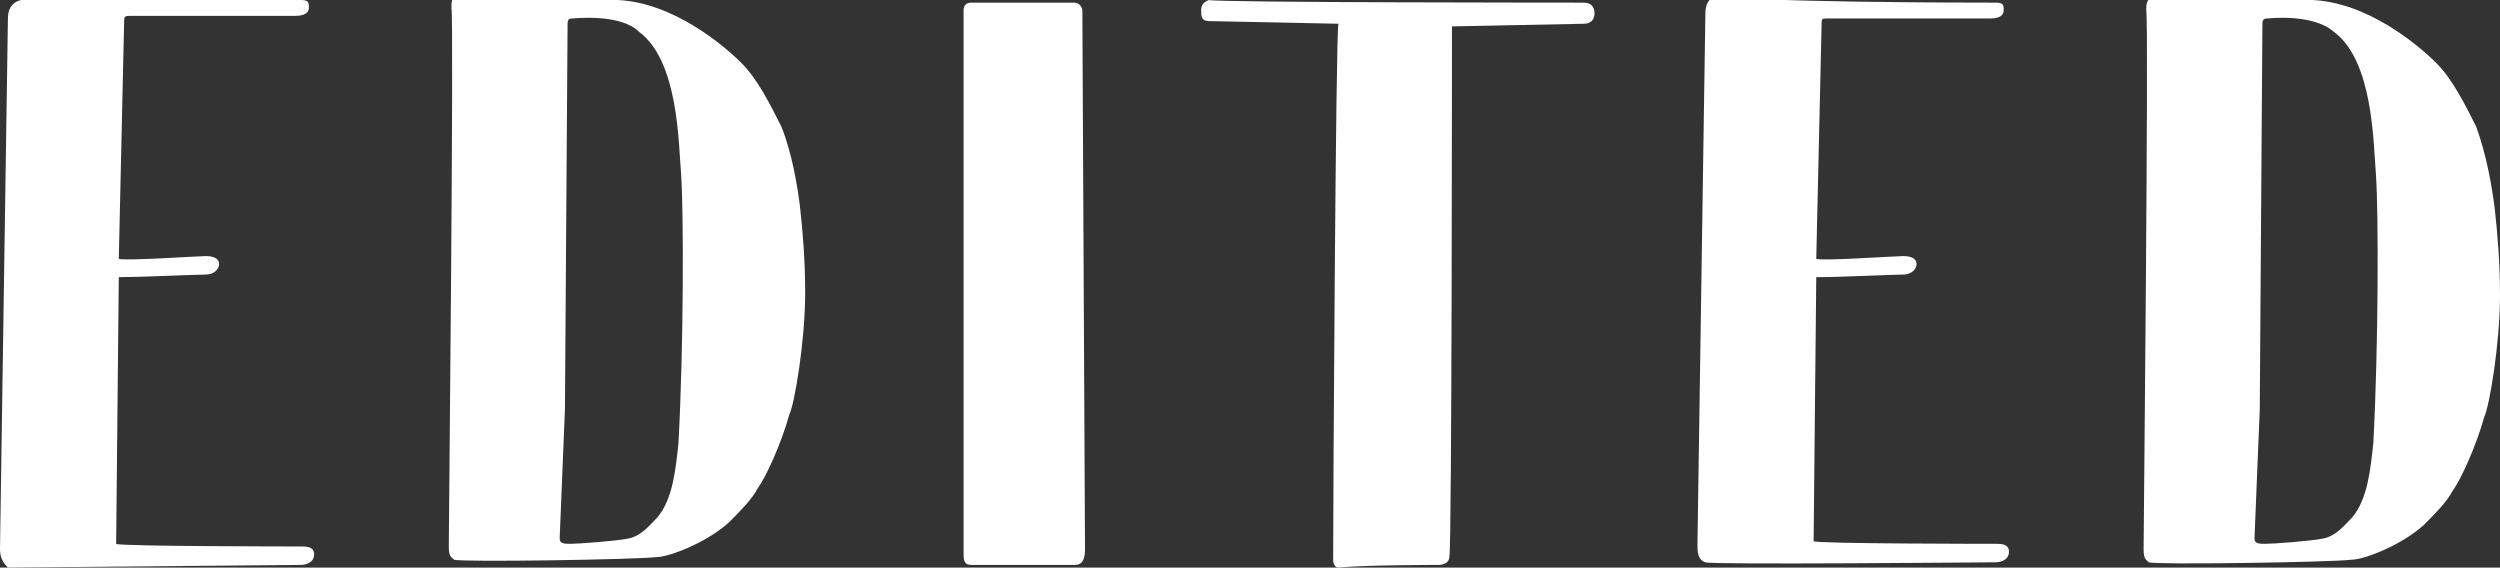
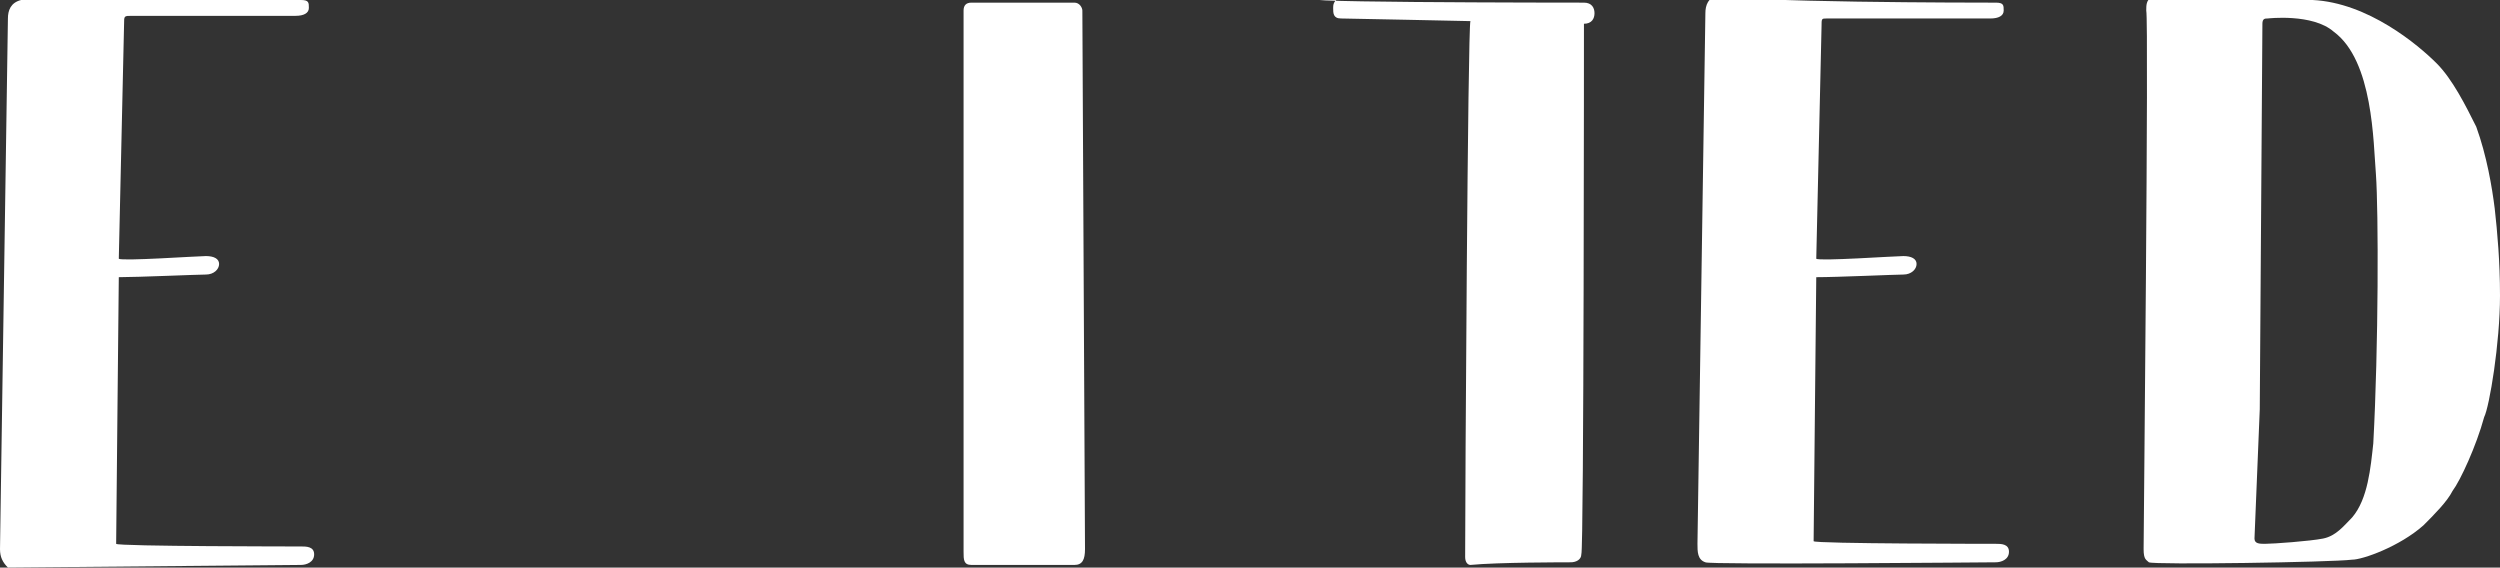
<svg xmlns="http://www.w3.org/2000/svg" version="1.1" id="Ebene_1" x="0px" y="0px" viewBox="0 0 94.7 21.5" style="enable-background:new 0 0 94.7 21.5;" xml:space="preserve">
  <rect x="0" y="0" width="94.7" height="21.5" fill="#333333" stroke="none" />
  <style type="text/css">
	.st0{fill:#FFFFFF;}
</style>
  <g>
    <path class="st0" d="M11.2,0h0.2c0.3,0,0.3,0.1,0.3,0.3c0,0.2-0.2,0.3-0.5,0.3c-0.2,0-4.9,0-6.2,0c-0.3,0-0.3,0-0.3,0.3   c0,0-0.2,8.8-0.2,8.9c0.1,0.1,3-0.1,3.3-0.1c0.3,0,0.5,0.1,0.5,0.3c0,0.2-0.2,0.4-0.5,0.4c-0.3,0-2.6,0.1-3.3,0.1   c0,0.4-0.1,9.5-0.1,10.1c0,0.1,7,0.1,7,0.1c0.2,0,0.5,0,0.5,0.3c0,0.3-0.3,0.4-0.5,0.4c-0.2,0-11,0.1-11.1,0.1   C0.1,21.3,0,21.1,0,20.8C0,20.6,0.3,0.7,0.3,0.7c0-0.3,0.1-0.6,0.5-0.7C1.4,0,10.8,0,11.2,0" />
    <path class="st0" d="M75.4,0.1h0.2c0.3,0,0.3,0.1,0.3,0.3c0,0.2-0.2,0.3-0.5,0.3c-0.2,0-4.9,0-6.2,0C69,0.7,69,0.7,69,1   c0,0-0.2,8.7-0.2,8.8c0.1,0.1,3-0.1,3.3-0.1c0.3,0,0.5,0.1,0.5,0.3c0,0.2-0.2,0.4-0.5,0.4c-0.3,0-2.5,0.1-3.3,0.1   c0,0.4-0.1,9.5-0.1,10c0,0.1,6.9,0.1,6.9,0.1c0.2,0,0.5,0,0.5,0.3c0,0.3-0.3,0.4-0.5,0.4c-0.2,0-10.9,0.1-11,0   c-0.3-0.1-0.3-0.4-0.3-0.7c0-0.2,0.3-20.1,0.3-20.1c0-0.3,0.1-0.6,0.5-0.7C65.7,0.1,75.1,0.1,75.4,0.1" />
    <path class="st0" d="M85.9,0.7c-0.1,0-0.2,0-0.2,0.2c0,0-0.1,14.4-0.1,14.6l-0.2,4.9c0,0.2,0.2,0.2,0.4,0.2c0.3,0,1.7-0.1,2.2-0.2   c0.5-0.1,0.8-0.5,1.1-0.8c0.6-0.7,0.7-1.9,0.8-2.8c0.2-3.7,0.2-8.8,0.1-10.2c-0.1-1.2-0.1-4.3-1.6-5.4C87.6,0.5,85.9,0.7,85.9,0.7    M87.6,0c2.1,0.1,4,1.7,4.7,2.4c0.6,0.6,1.1,1.6,1.5,2.4c0.4,1.1,0.6,2.3,0.7,3.1c0.1,0.9,0.2,2,0.2,3.3c0,1.8-0.4,4.2-0.6,4.6   c-0.3,1.1-0.9,2.4-1.2,2.8c-0.2,0.4-0.7,0.9-1.1,1.3c-0.9,0.8-2.3,1.3-2.7,1.3c-0.8,0.1-7.5,0.2-7.7,0.1c-0.1-0.1-0.2-0.1-0.2-0.5   c0-0.5,0.2-20,0.1-20.4c0-0.2,0-0.4,0.2-0.5h0.1C81.8,0,87.2,0,87.6,0" />
    <path class="st0" d="M41.1,20.8c0,0.4-0.1,0.6-0.4,0.6c-0.3,0-3.9,0-3.9,0c-0.3,0-0.3-0.2-0.3-0.5V0.4c0-0.2,0.1-0.3,0.3-0.3   c0.2,0,3.7,0,3.9,0c0.2,0,0.3,0.2,0.3,0.3C41,0.6,41.1,20.8,41.1,20.8" />
-     <path class="st0" d="M60,0.1c0.3,0,0.4,0.2,0.4,0.4c0,0.2-0.1,0.4-0.4,0.4l-5,0.1c0,0,0,20-0.1,20.1c0,0.2-0.2,0.3-0.4,0.3   c-0.2,0-2.8,0-3.8,0.1c-0.1,0-0.2-0.1-0.2-0.3c0-2.4,0.1-20.1,0.2-20.3c0,0-4.7-0.1-4.9-0.1c-0.3,0-0.3-0.2-0.3-0.4   c0-0.1,0-0.3,0.3-0.4C46,0.1,60,0.1,60,0.1" />
-     <path class="st0" d="M21.7,0.7c-0.1,0-0.2,0-0.2,0.2c0,0-0.1,14.4-0.1,14.6l-0.2,4.9c0,0.2,0.2,0.2,0.4,0.2c0.3,0,1.7-0.1,2.2-0.2   c0.5-0.1,0.8-0.5,1.1-0.8c0.6-0.7,0.7-1.9,0.8-2.8c0.2-3.7,0.2-8.8,0.1-10.2c-0.1-1.2-0.1-4.3-1.6-5.4C23.5,0.5,21.7,0.7,21.7,0.7    M23.4,0c2.1,0.1,4,1.7,4.7,2.4c0.6,0.6,1.1,1.6,1.5,2.4C30,5.8,30.2,7,30.3,7.8c0.1,0.9,0.2,2,0.2,3.3c0,1.8-0.4,4.2-0.6,4.6   c-0.3,1.1-0.9,2.4-1.2,2.8c-0.2,0.4-0.7,0.9-1.1,1.3c-0.9,0.8-2.3,1.3-2.7,1.3c-0.8,0.1-7.5,0.2-7.7,0.1c-0.1-0.1-0.2-0.1-0.2-0.5   c0-0.5,0.2-20,0.1-20.4c0-0.2,0-0.4,0.2-0.5h0.1C17.6,0,23,0,23.4,0" />
+     <path class="st0" d="M60,0.1c0.3,0,0.4,0.2,0.4,0.4c0,0.2-0.1,0.4-0.4,0.4c0,0,0,20-0.1,20.1c0,0.2-0.2,0.3-0.4,0.3   c-0.2,0-2.8,0-3.8,0.1c-0.1,0-0.2-0.1-0.2-0.3c0-2.4,0.1-20.1,0.2-20.3c0,0-4.7-0.1-4.9-0.1c-0.3,0-0.3-0.2-0.3-0.4   c0-0.1,0-0.3,0.3-0.4C46,0.1,60,0.1,60,0.1" />
  </g>
</svg>